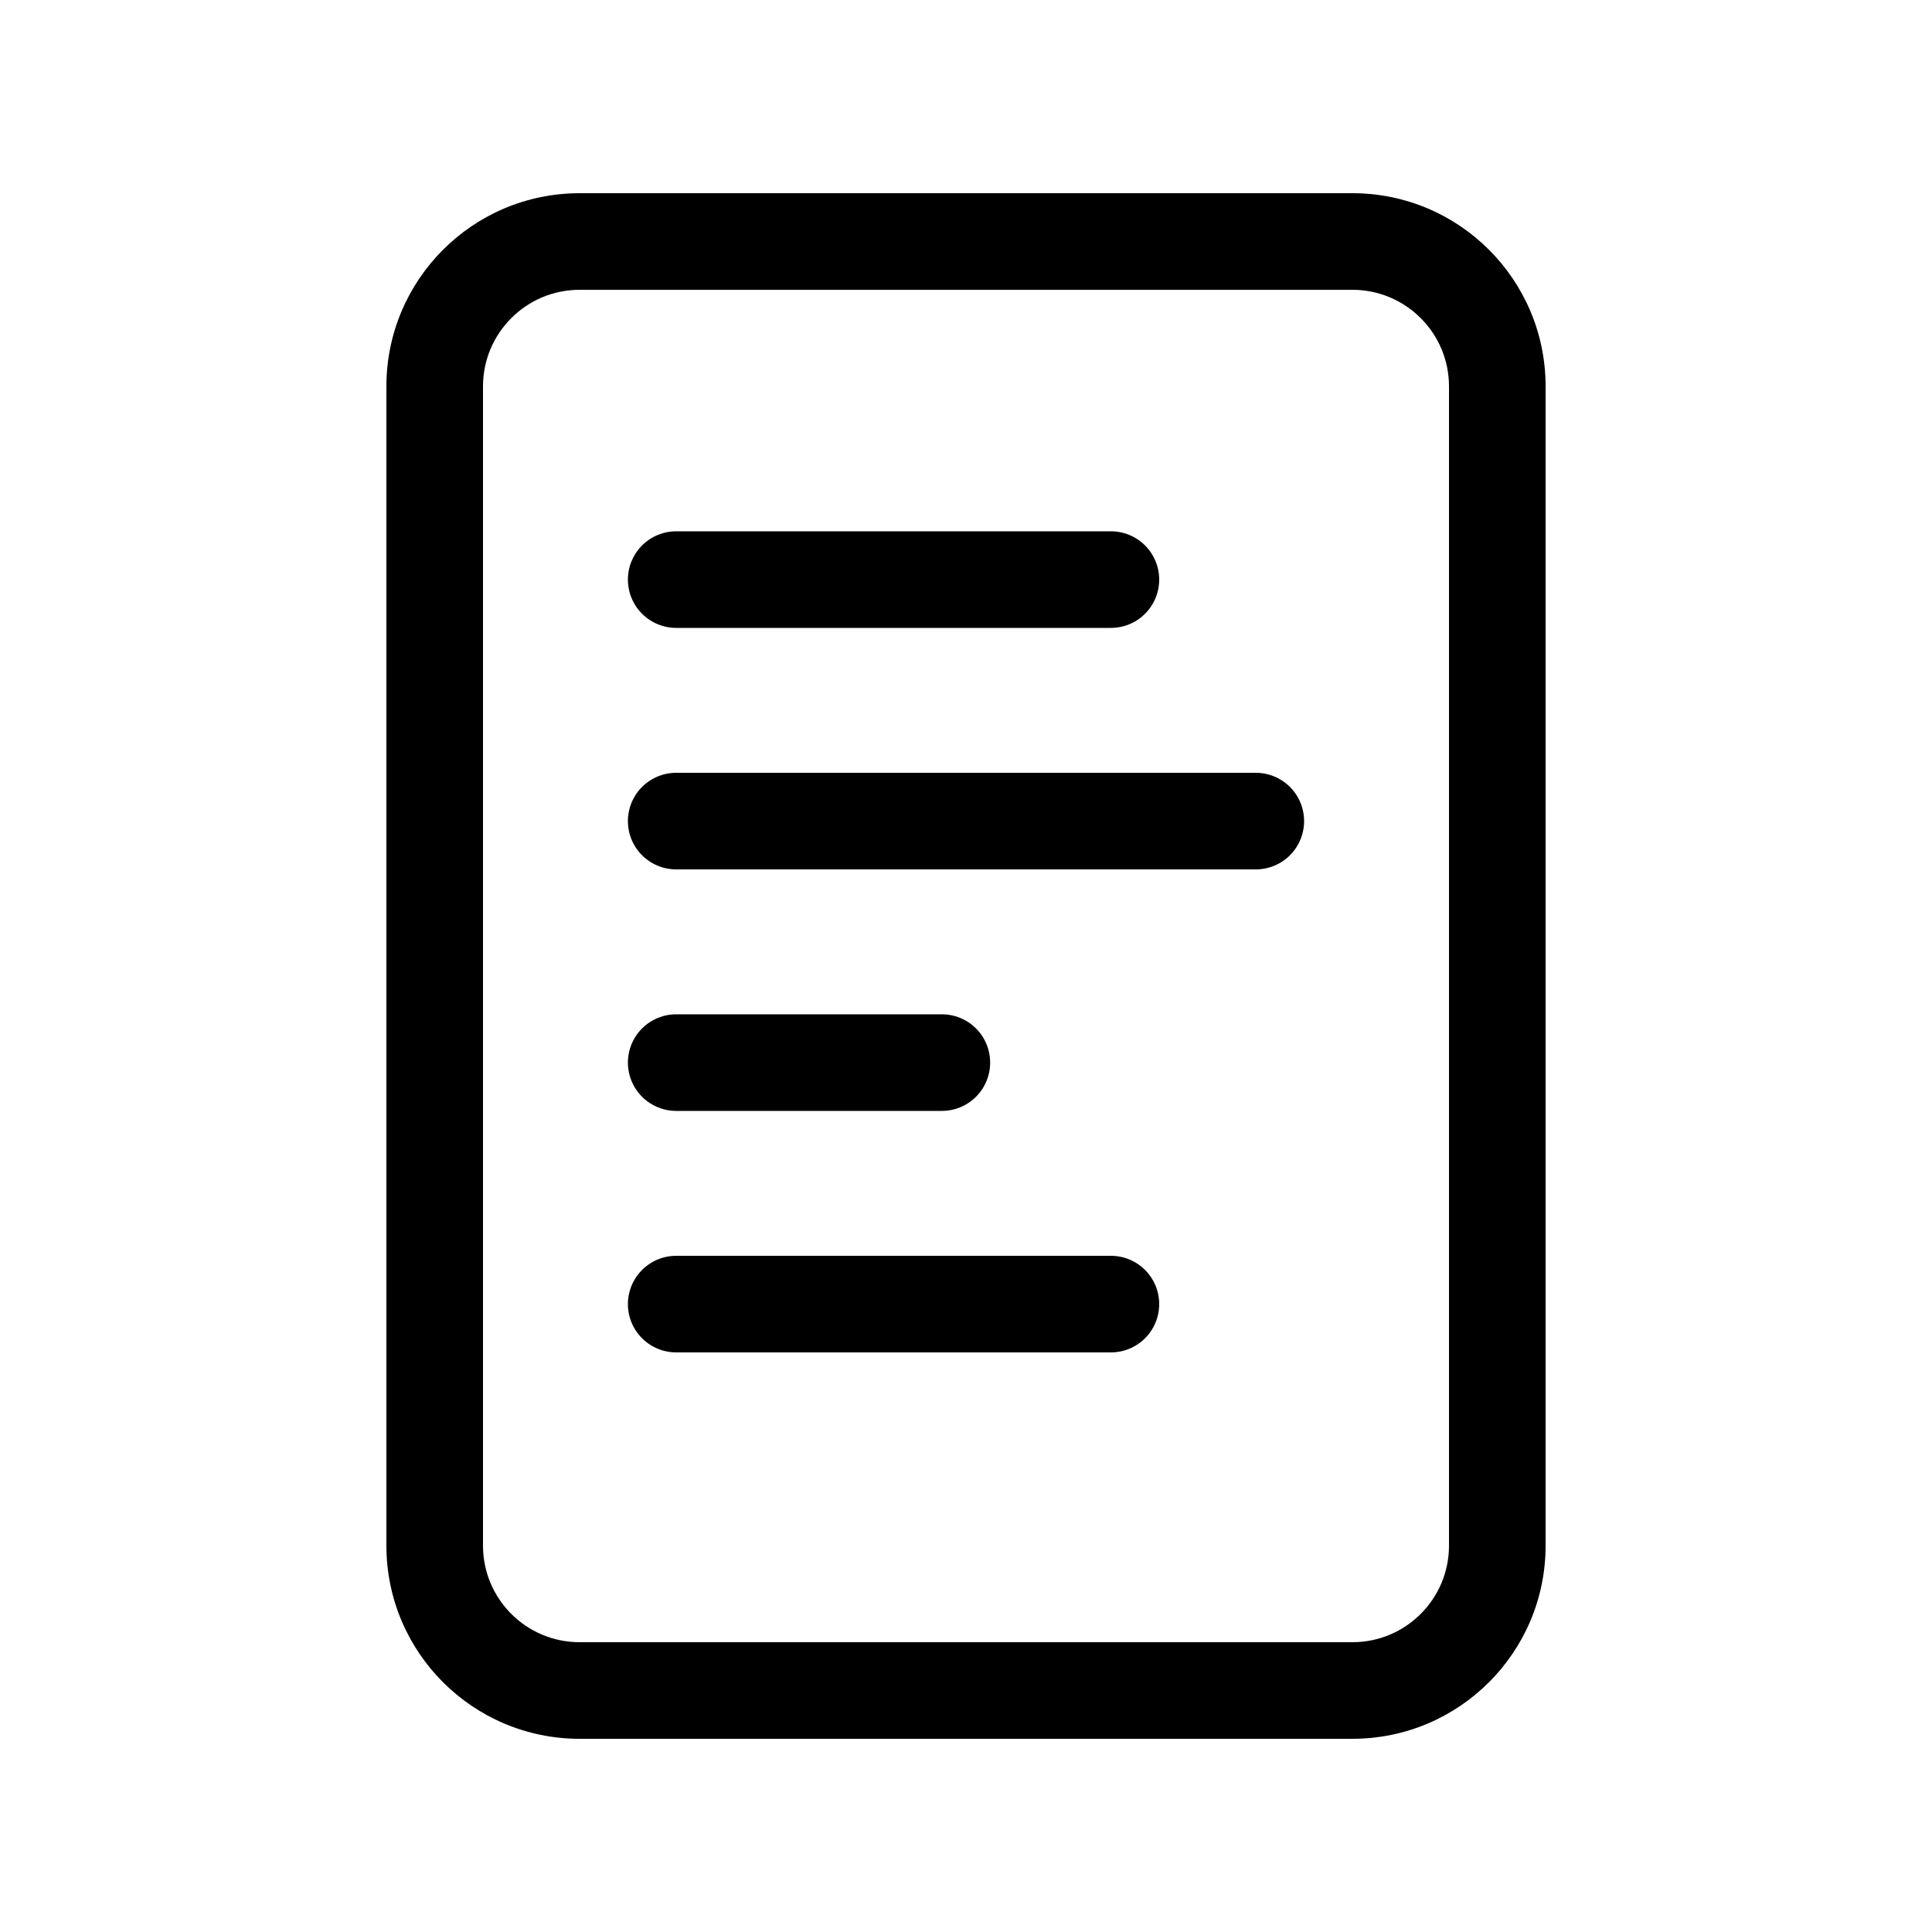
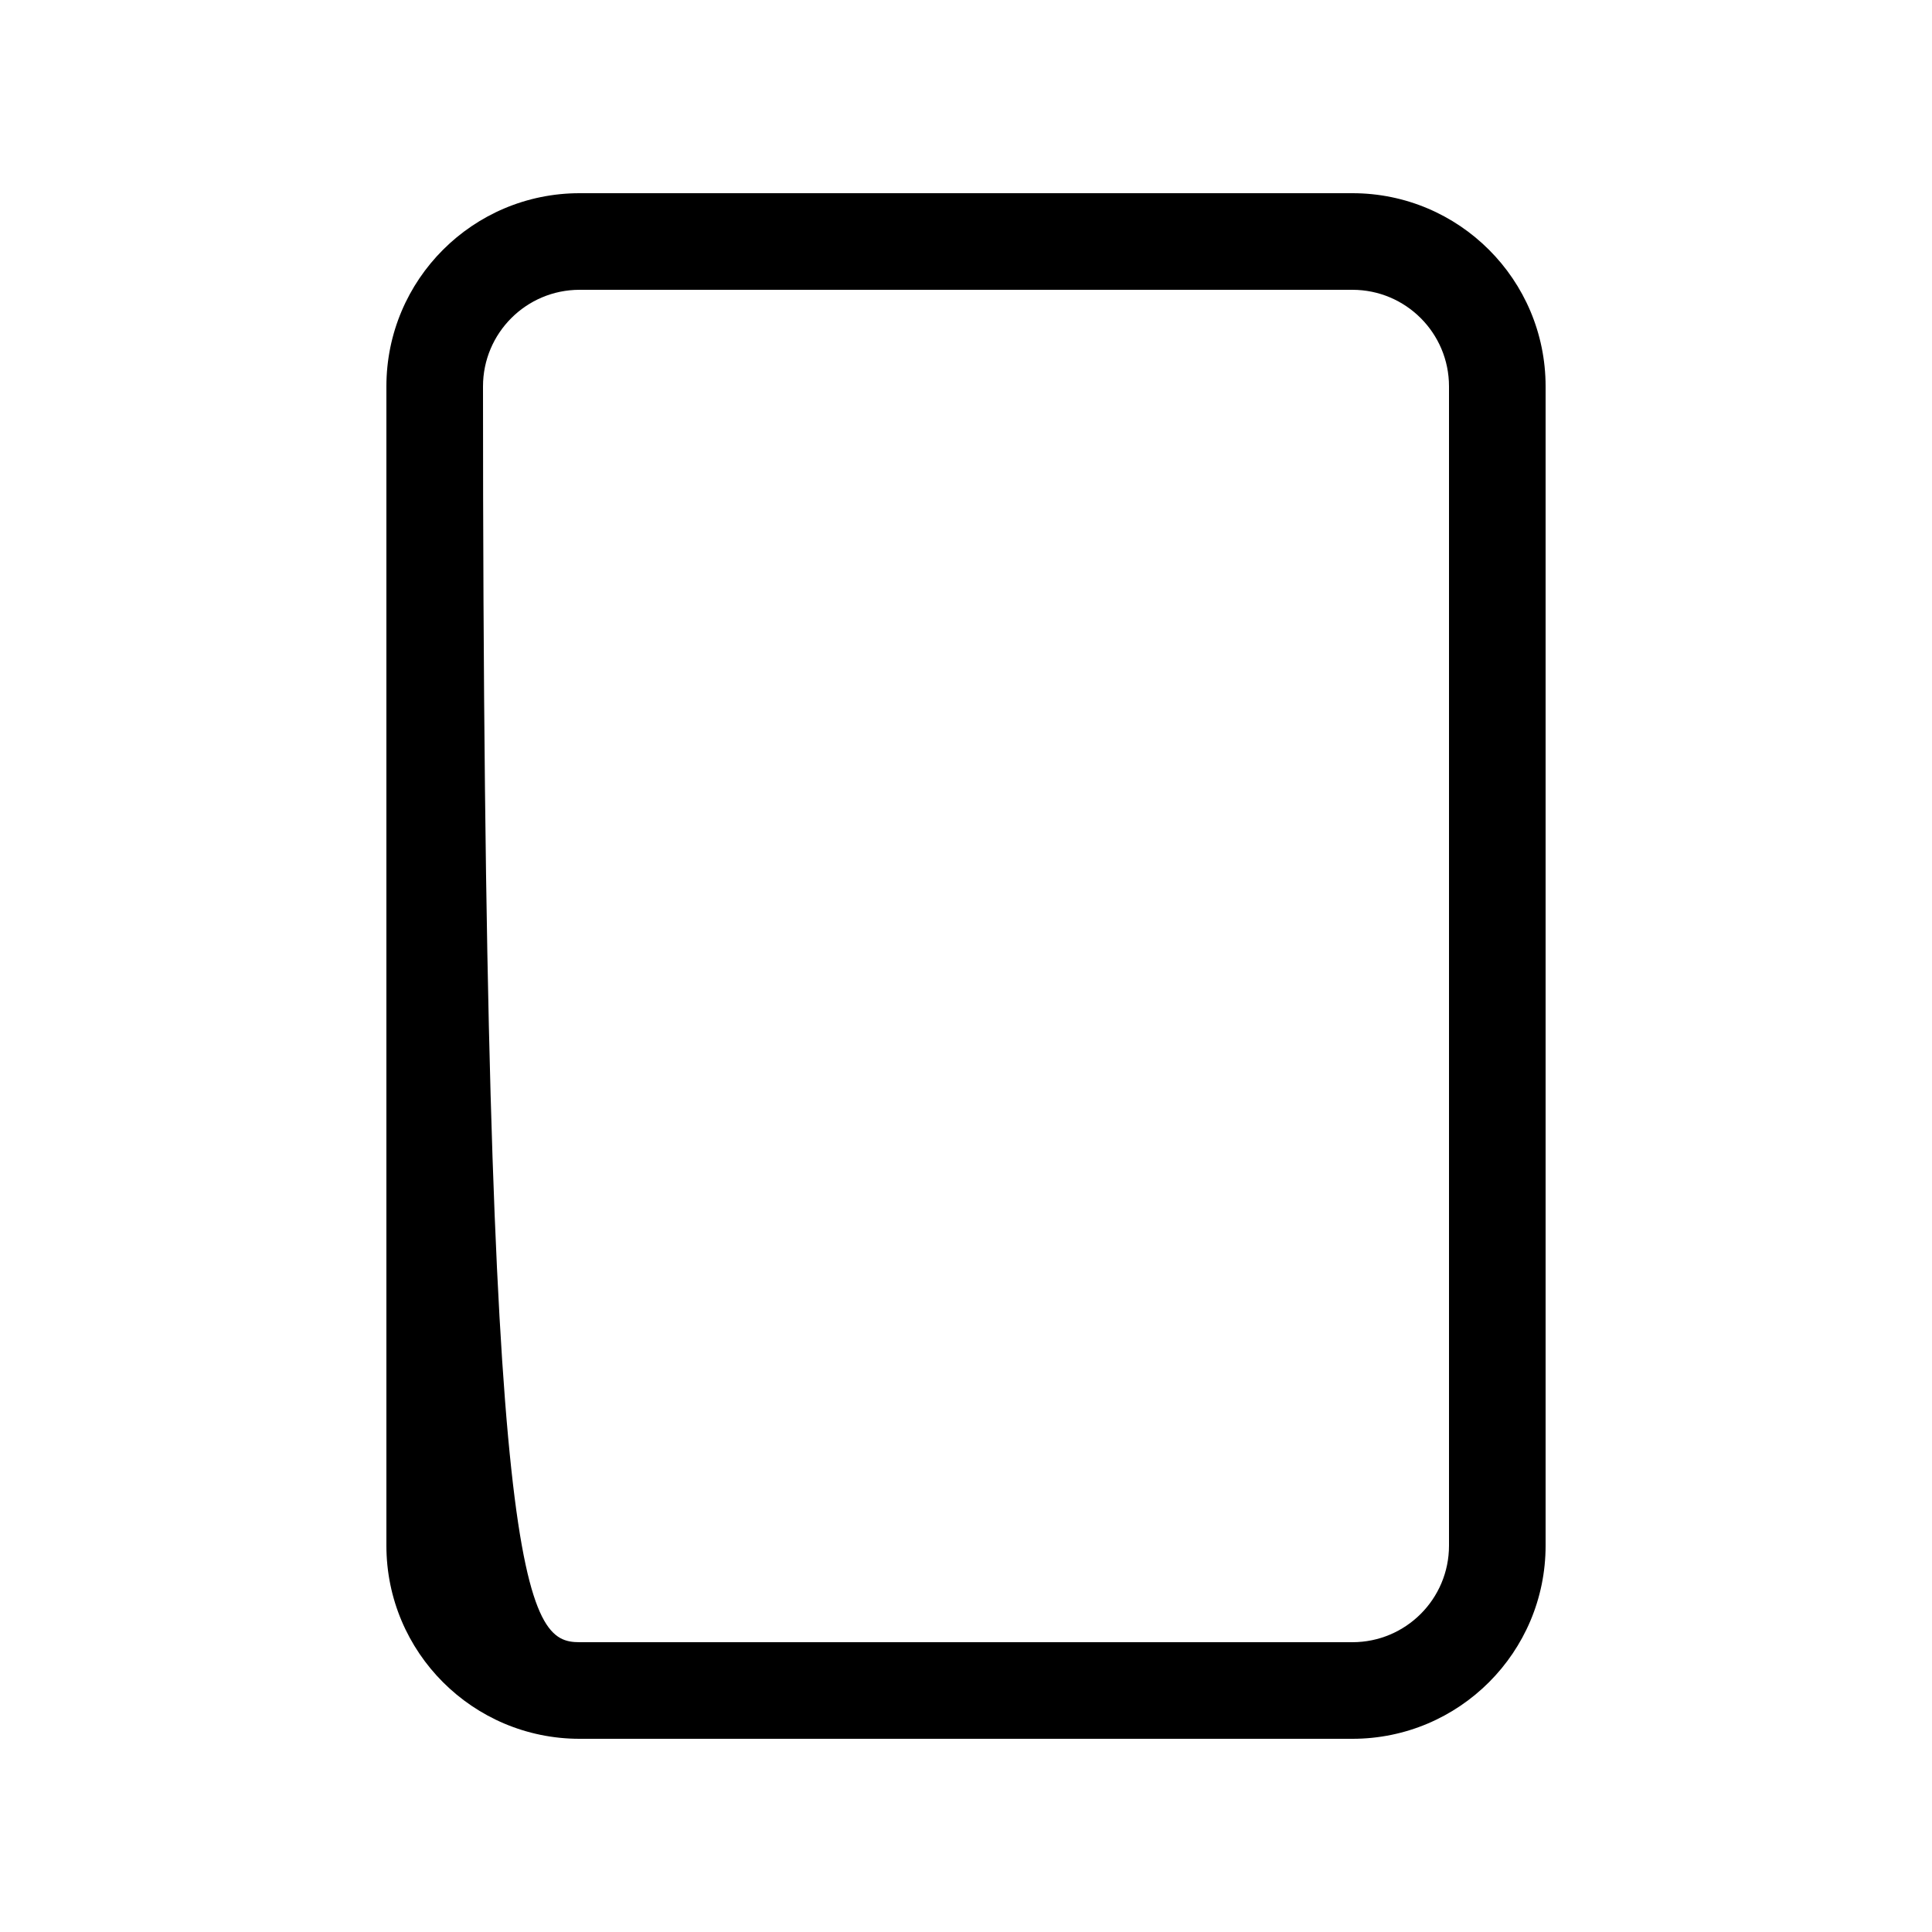
<svg xmlns="http://www.w3.org/2000/svg" width="40" height="40" viewBox="0 0 40 40" fill="none">
-   <path d="M28 4C30.209 4 32 5.791 32 8V32C32 34.209 30.209 36 28 36H12C9.791 36 8 34.209 8 32V8C8 5.791 9.791 4 12 4H28ZM12 6C10.896 6 10 6.896 10 8V32C10 33.105 10.895 34 12 34H28C29.105 34 30 33.105 30 32V8C30 6.896 29.105 6 28 6H12Z" fill="black" />
-   <path d="M14 12L23 12" stroke="black" stroke-width="2" stroke-linecap="round" />
-   <path d="M14 17H26" stroke="black" stroke-width="2" stroke-linecap="round" />
-   <path d="M14 22L19.5 22" stroke="black" stroke-width="2" stroke-linecap="round" />
-   <path d="M14 27L23 27" stroke="black" stroke-width="2" stroke-linecap="round" />
+   <path d="M28 4C30.209 4 32 5.791 32 8V32C32 34.209 30.209 36 28 36H12C9.791 36 8 34.209 8 32V8C8 5.791 9.791 4 12 4H28ZM12 6C10.896 6 10 6.896 10 8C10 33.105 10.895 34 12 34H28C29.105 34 30 33.105 30 32V8C30 6.896 29.105 6 28 6H12Z" fill="black" />
</svg>